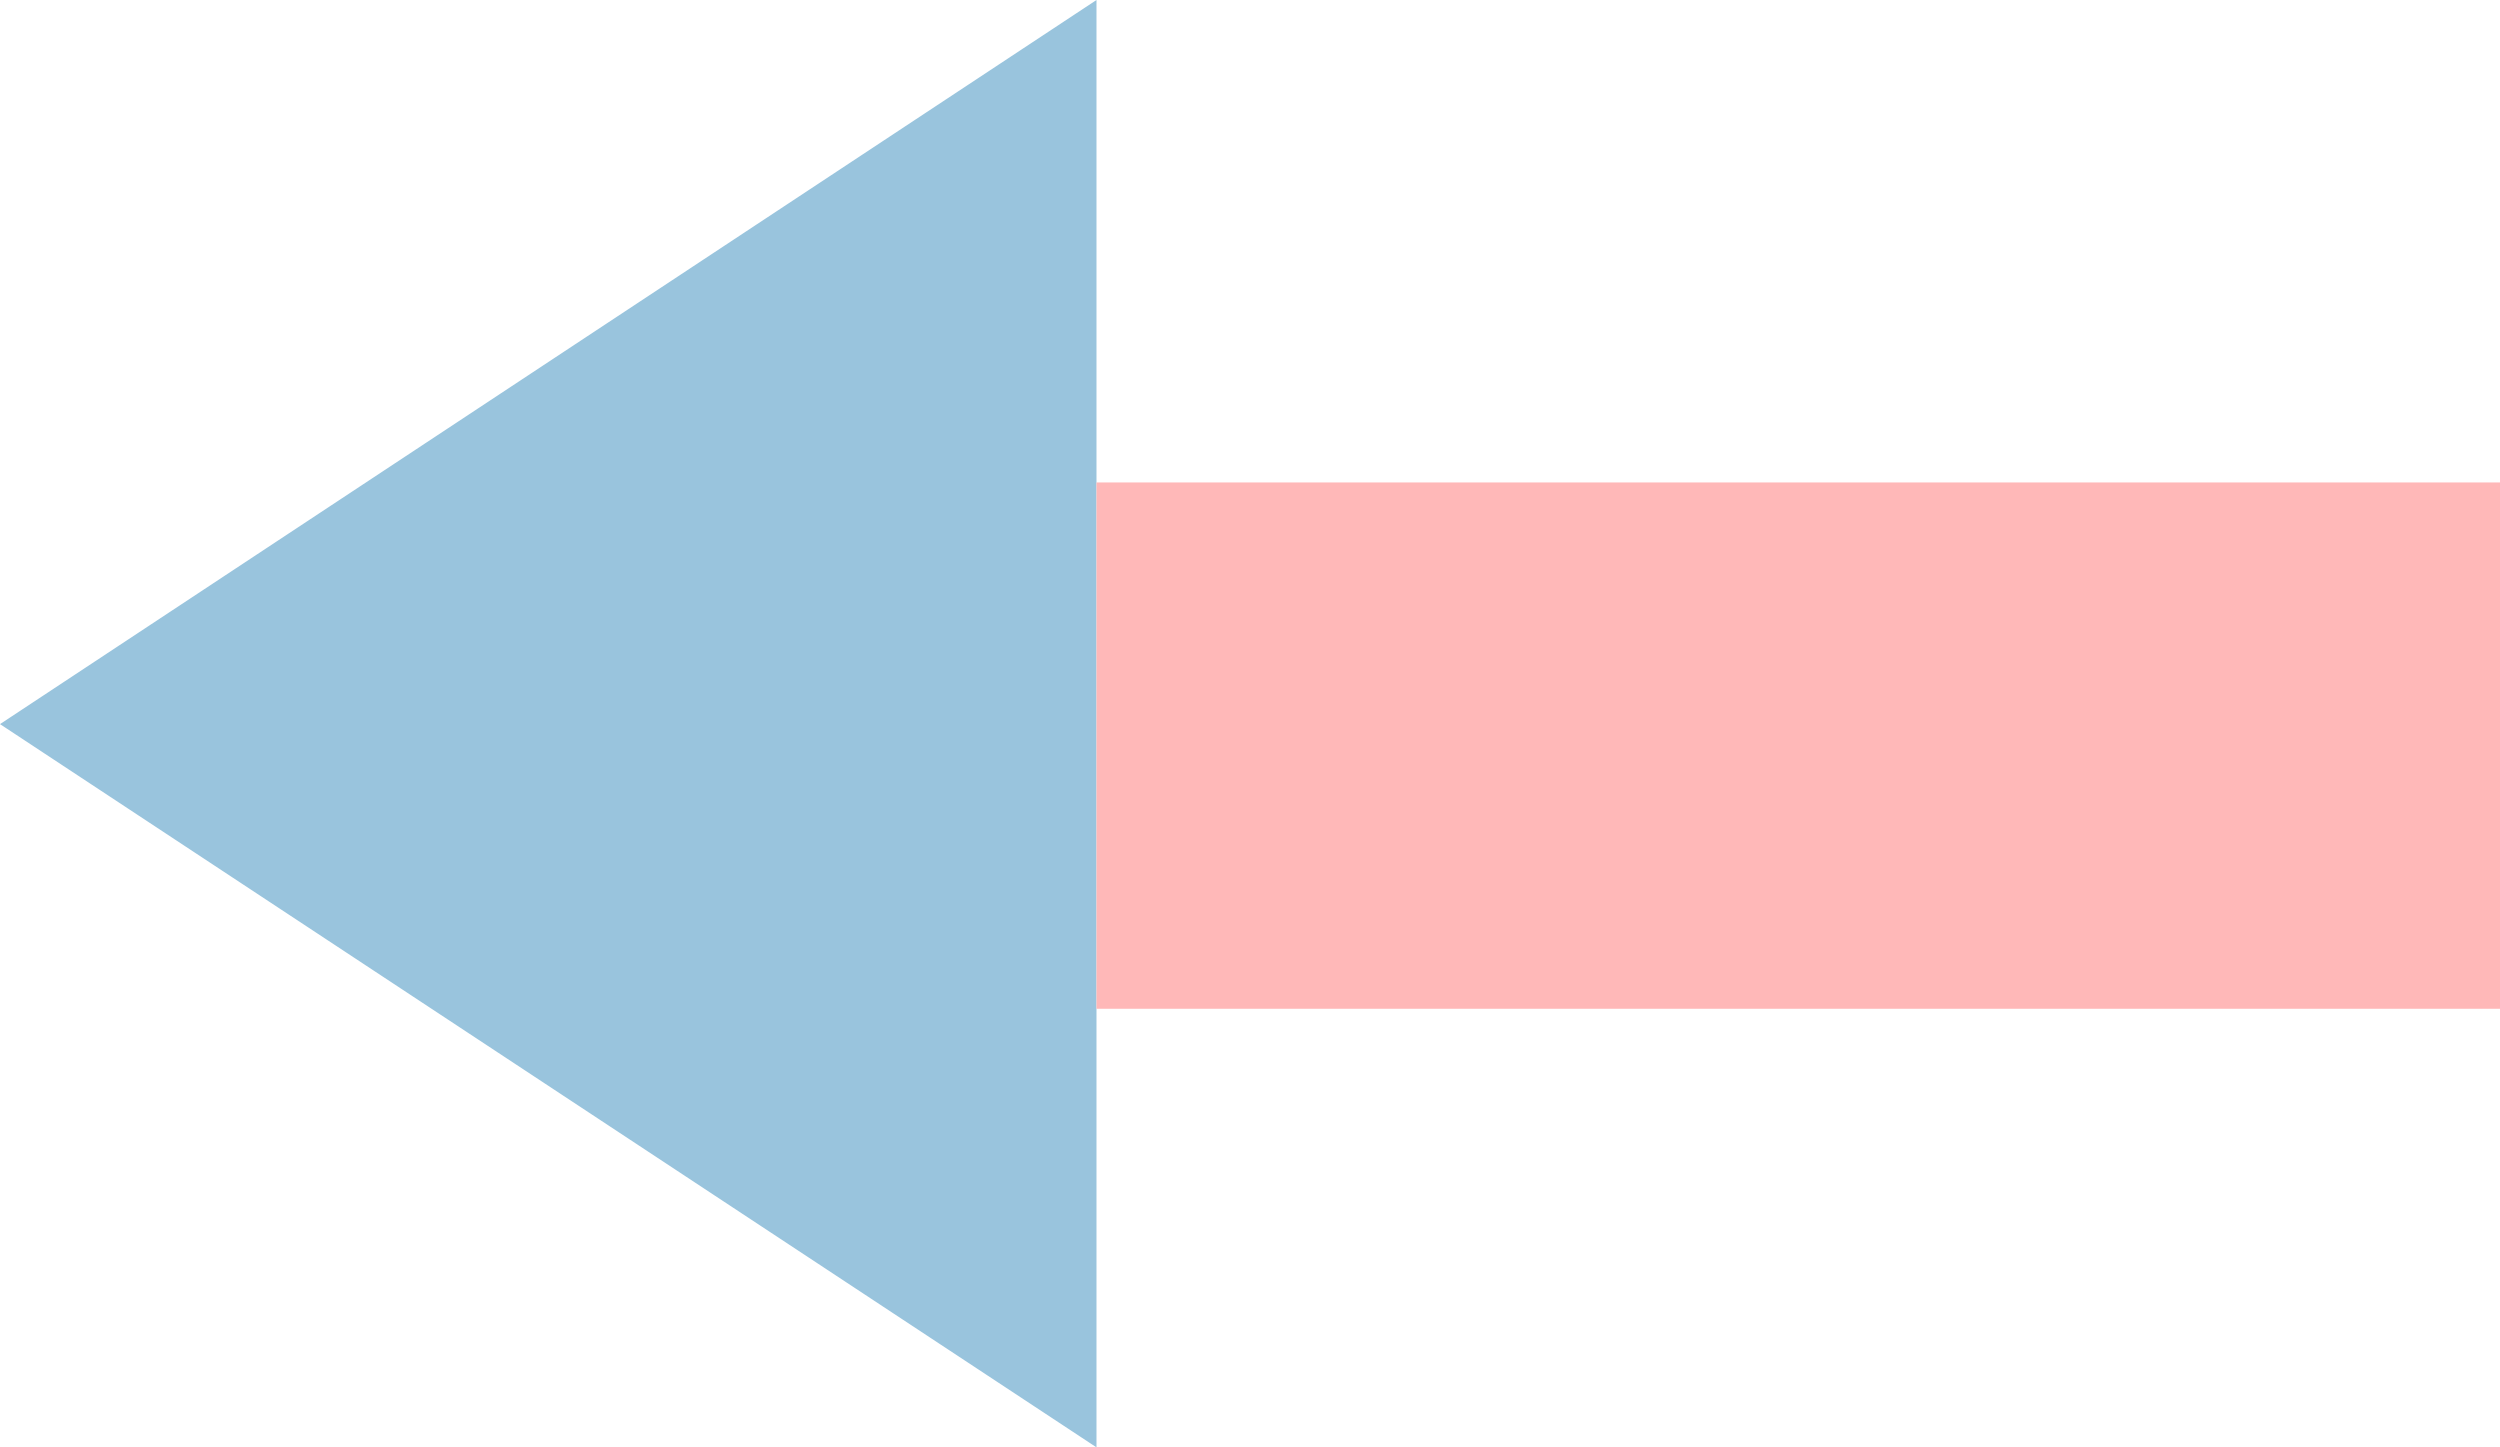
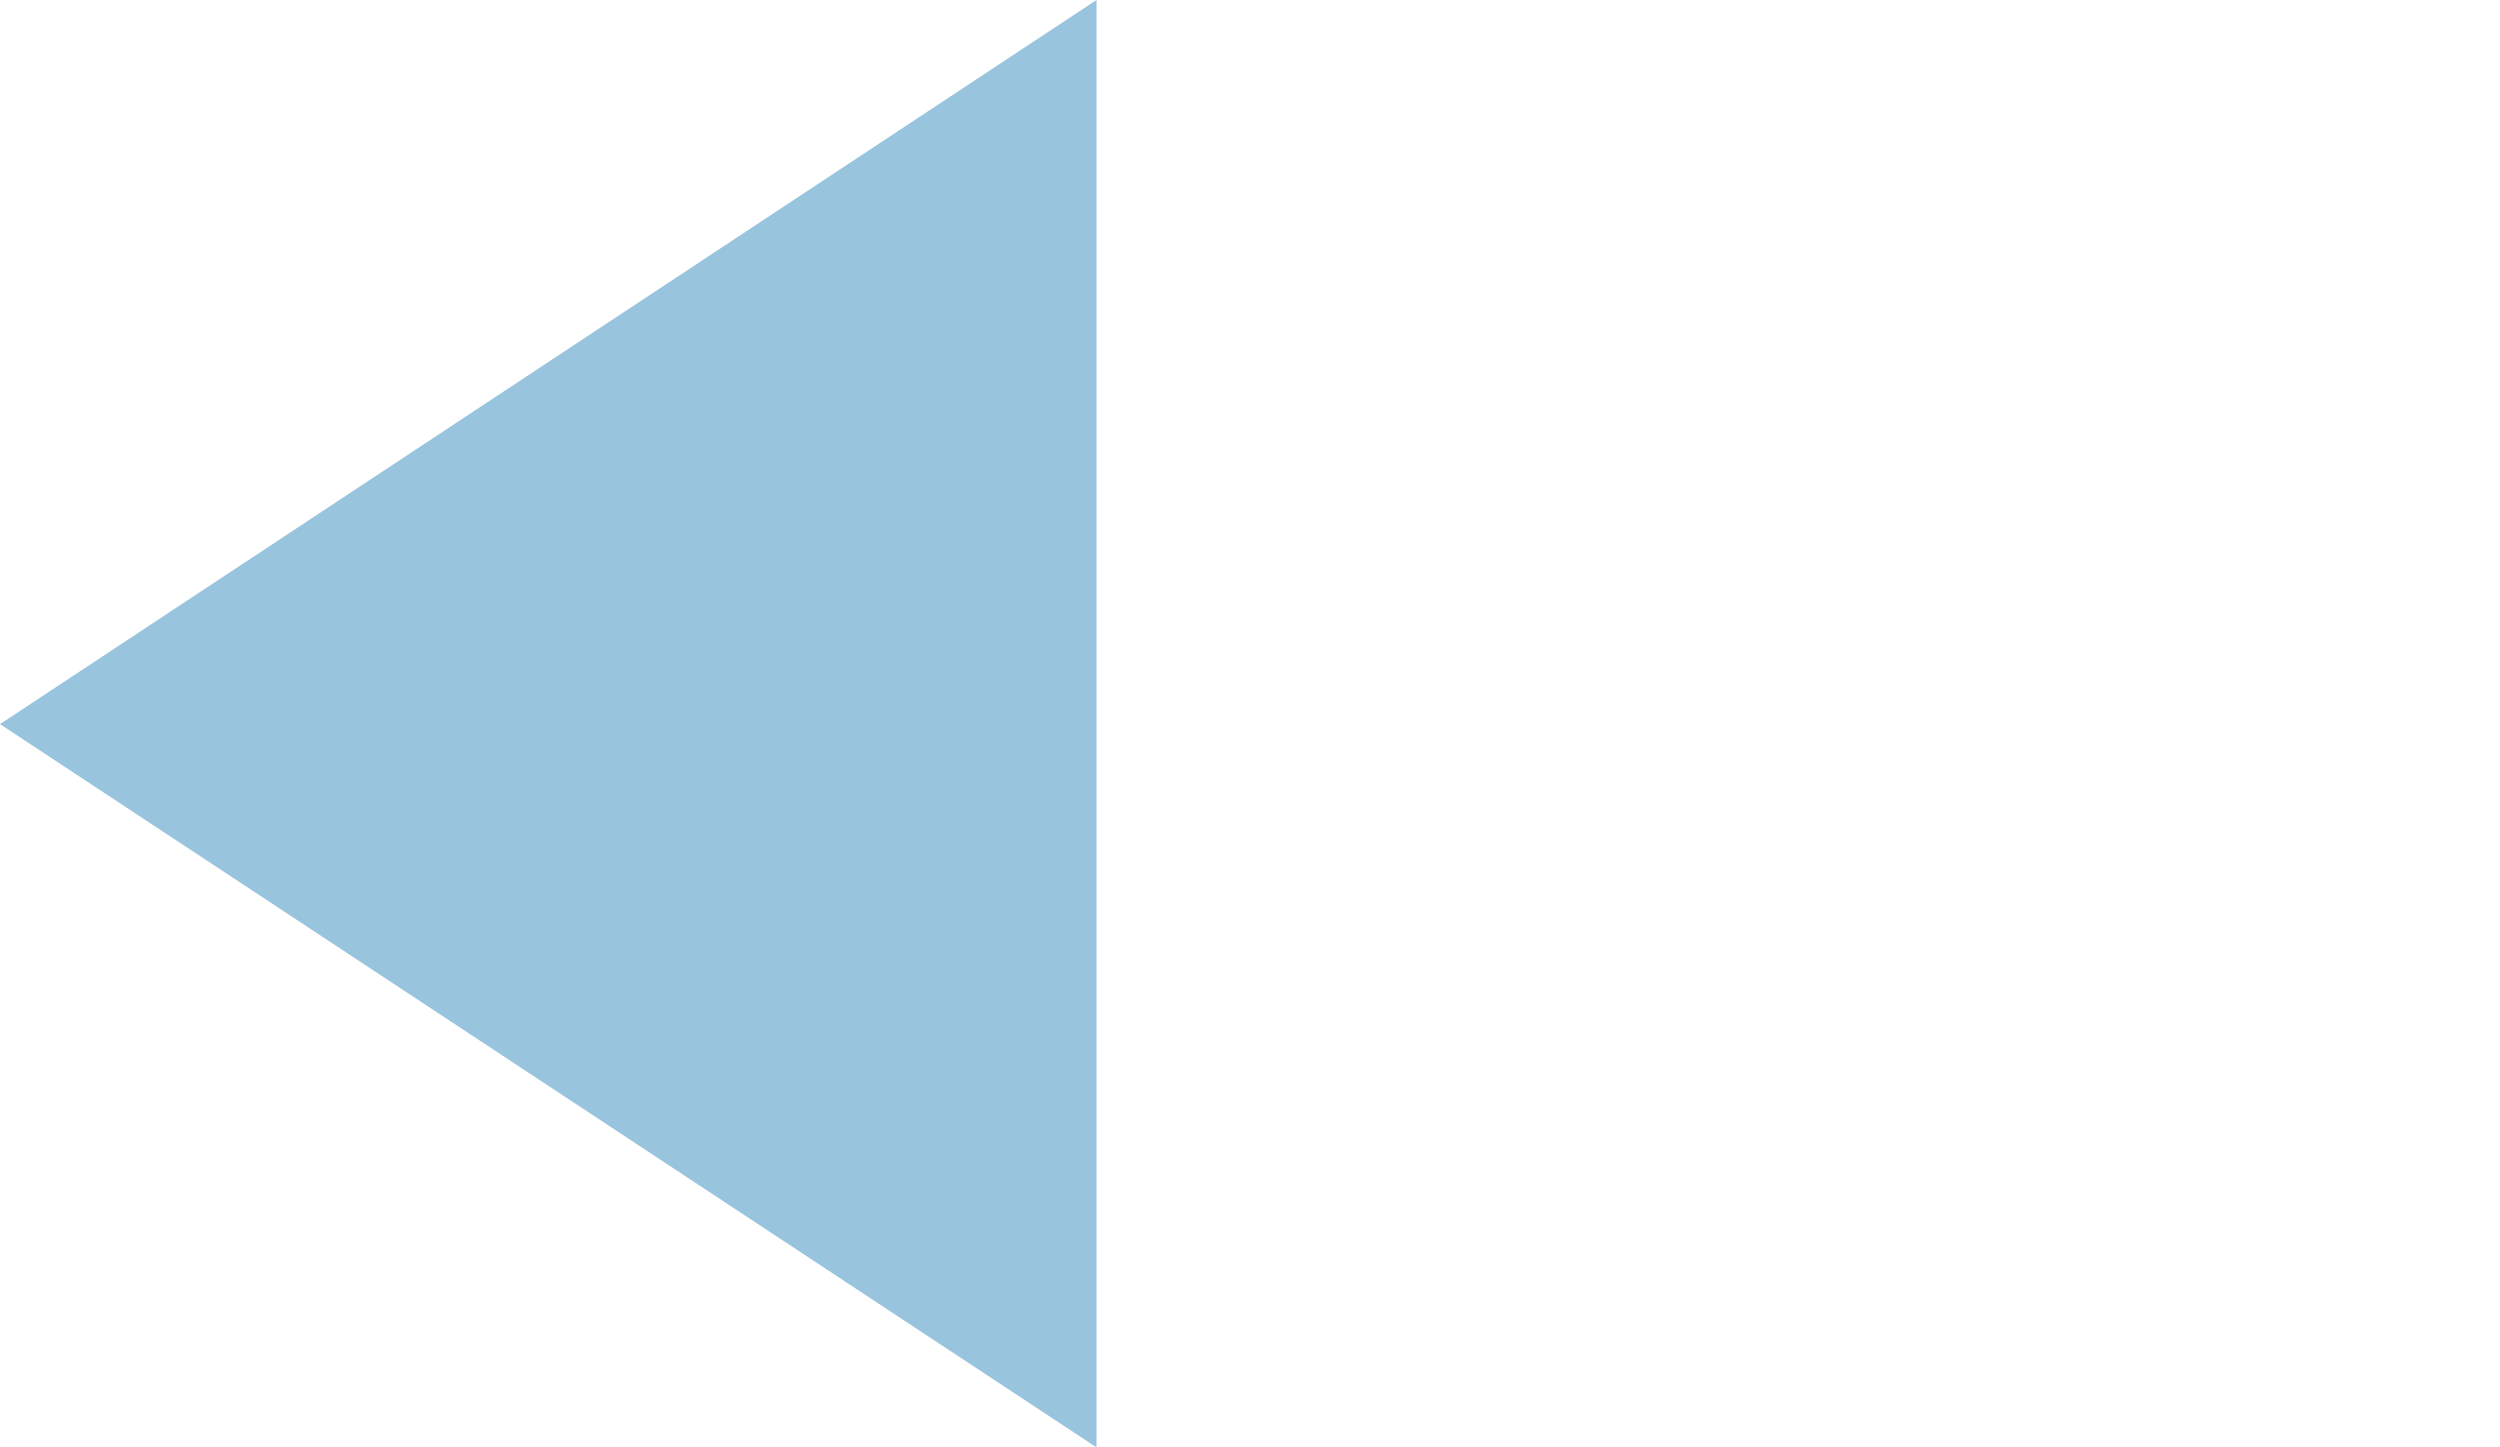
<svg xmlns="http://www.w3.org/2000/svg" width="57" height="33" viewBox="0 0 57 33" fill="none">
-   <path fill-rule="evenodd" clip-rule="evenodd" d="M25 -1.90735e-06L0 16.51L25 33L25 -1.90735e-06Z" fill="#99C4DD" />
-   <path d="M57 11V23L25 23L25 11L57 11Z" fill="#FFB8B8" />
+   <path fill-rule="evenodd" clip-rule="evenodd" d="M25 -1.90735e-06L0 16.51L25 33Z" fill="#99C4DD" />
</svg>